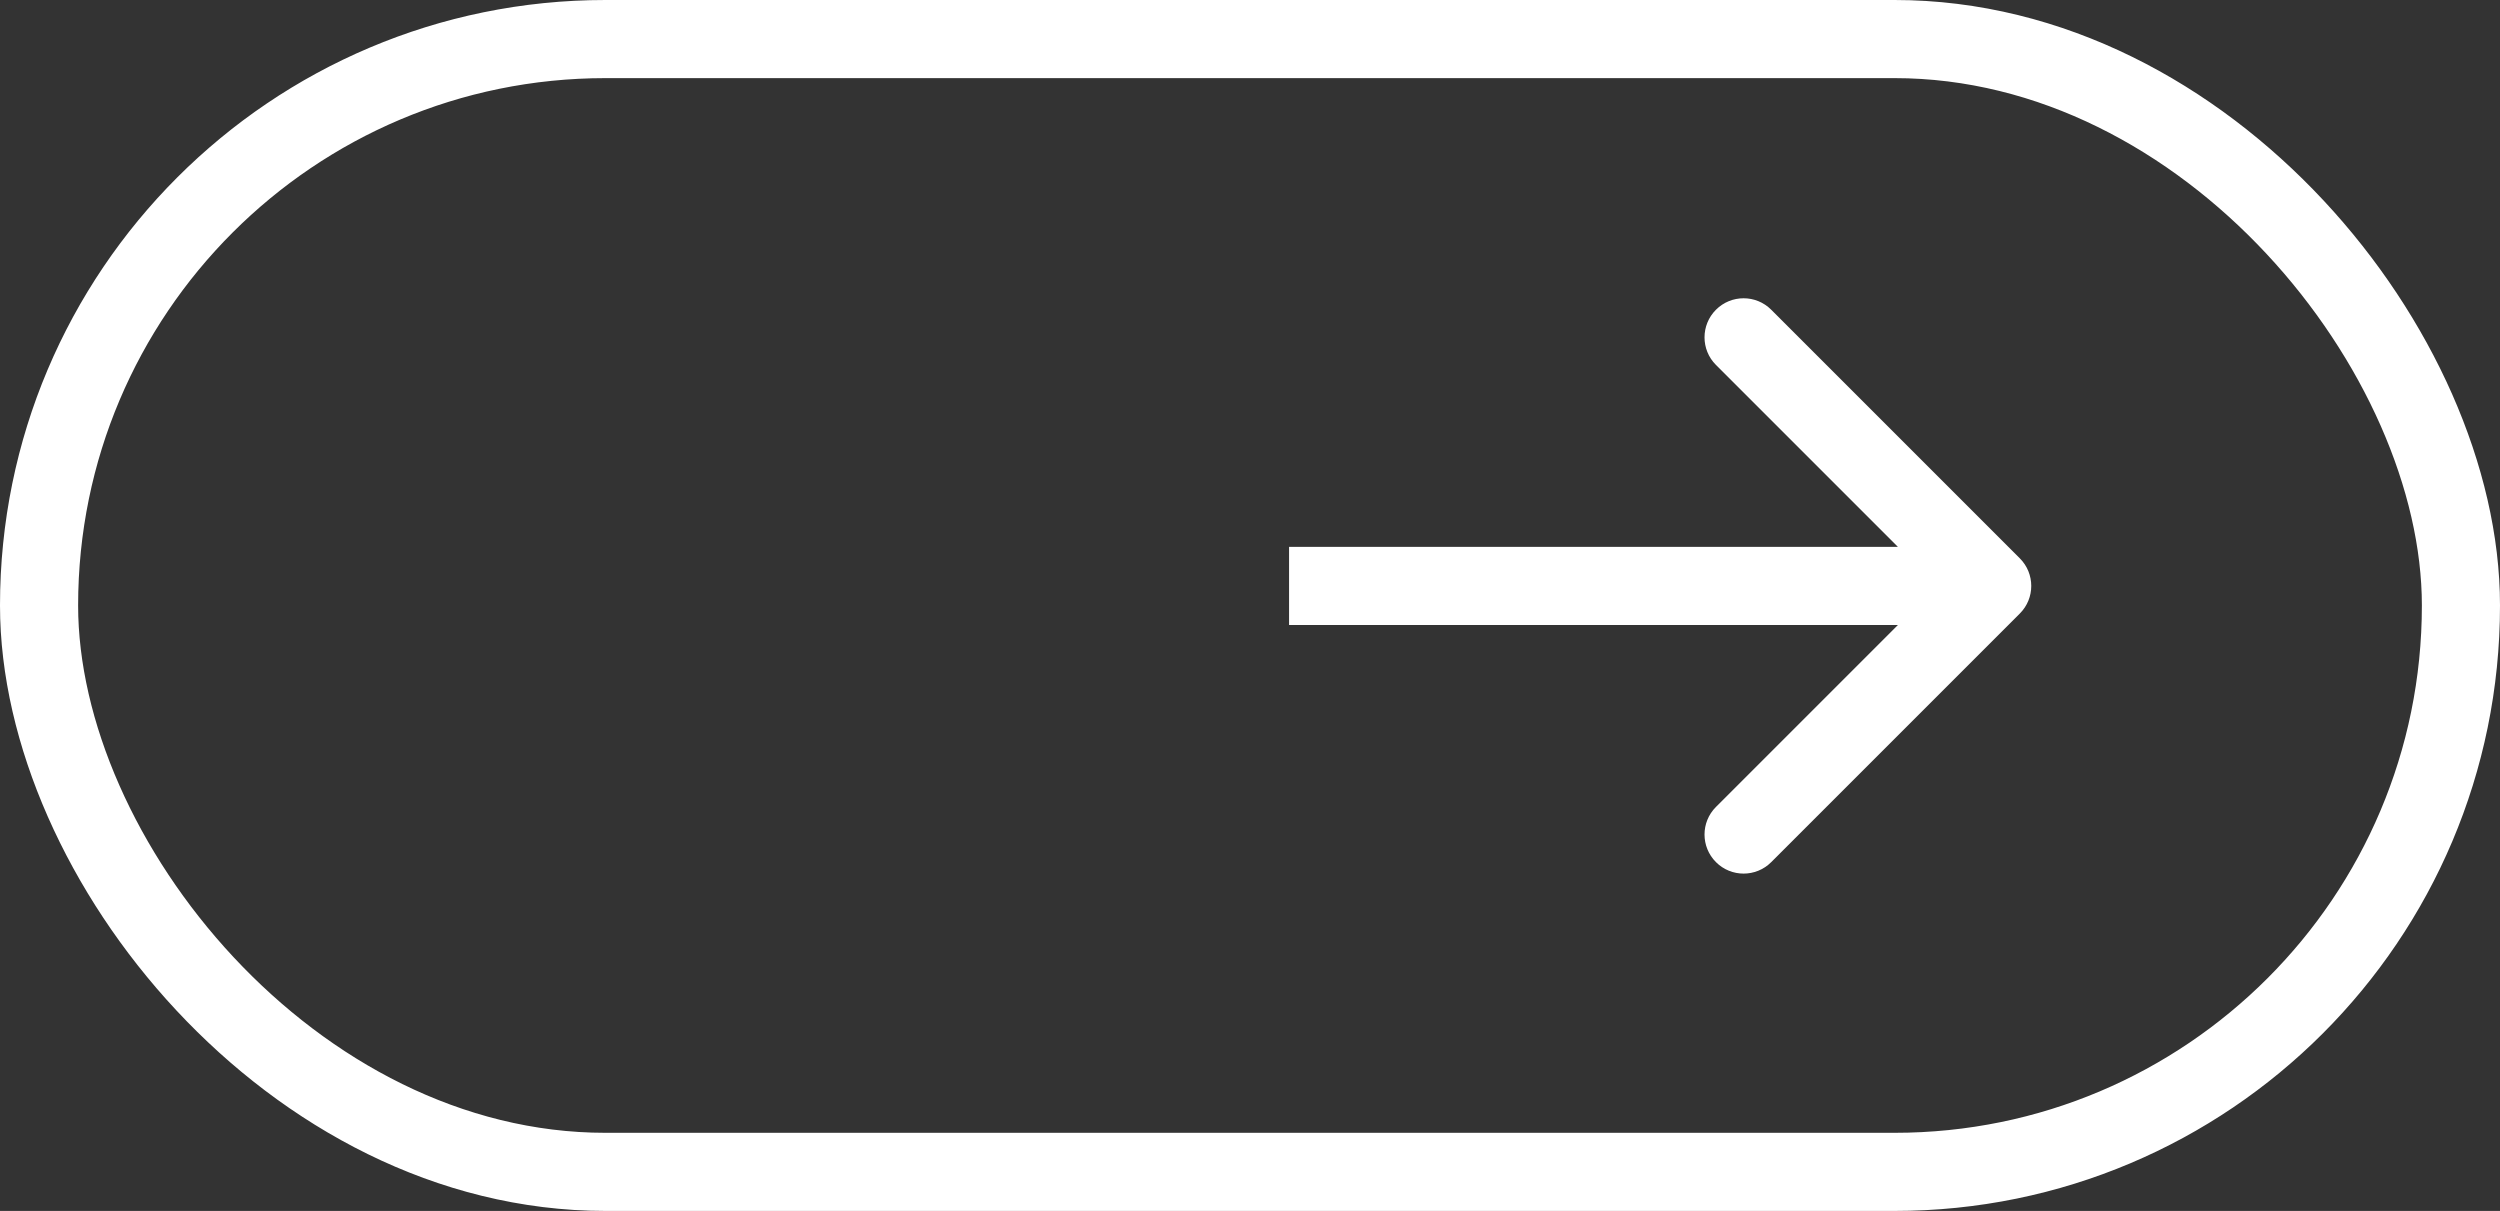
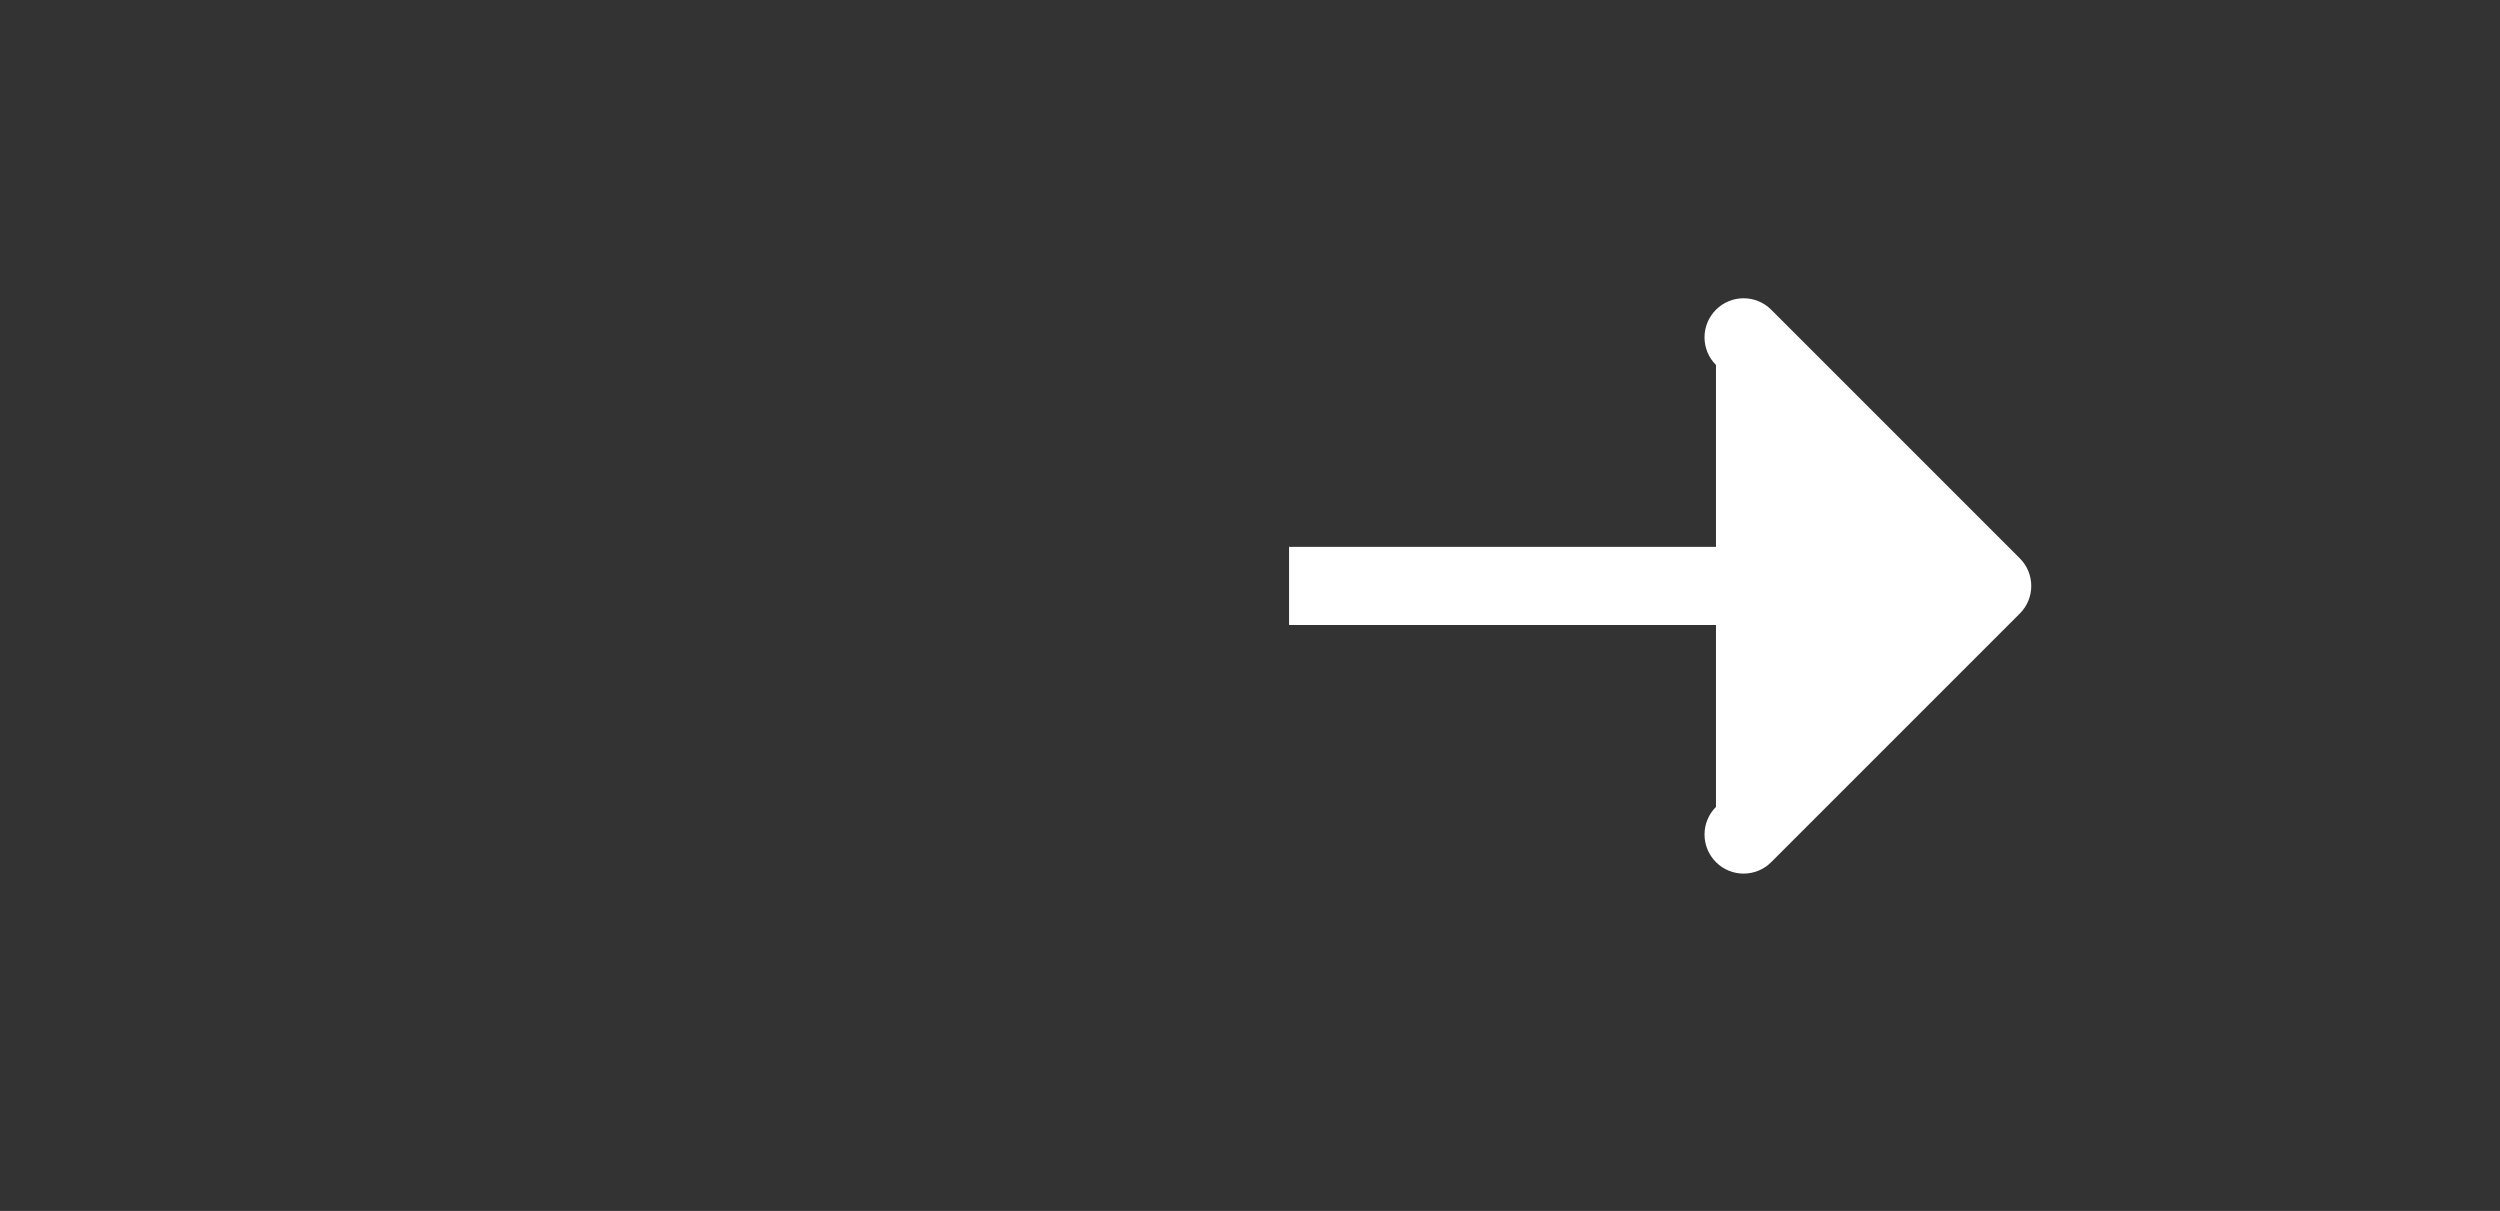
<svg xmlns="http://www.w3.org/2000/svg" width="64" height="31" viewBox="0 0 64 31" fill="none">
  <rect x="0" y="0" width="64" height="31" fill="#333333" stroke="none" />
-   <rect x="1" y="1" width="62" height="29" rx="14.5" stroke="white" stroke-width="2" />
-   <path d="M51.707 15.707C52.098 15.317 52.098 14.683 51.707 14.293L45.343 7.929C44.953 7.538 44.319 7.538 43.929 7.929C43.538 8.319 43.538 8.953 43.929 9.343L49.586 15L43.929 20.657C43.538 21.047 43.538 21.68 43.929 22.071C44.319 22.462 44.953 22.462 45.343 22.071L51.707 15.707ZM51 14L33 14L33 16L51 16L51 14Z" fill="white" />
+   <path d="M51.707 15.707C52.098 15.317 52.098 14.683 51.707 14.293L45.343 7.929C44.953 7.538 44.319 7.538 43.929 7.929C43.538 8.319 43.538 8.953 43.929 9.343L43.929 20.657C43.538 21.047 43.538 21.68 43.929 22.071C44.319 22.462 44.953 22.462 45.343 22.071L51.707 15.707ZM51 14L33 14L33 16L51 16L51 14Z" fill="white" />
</svg>